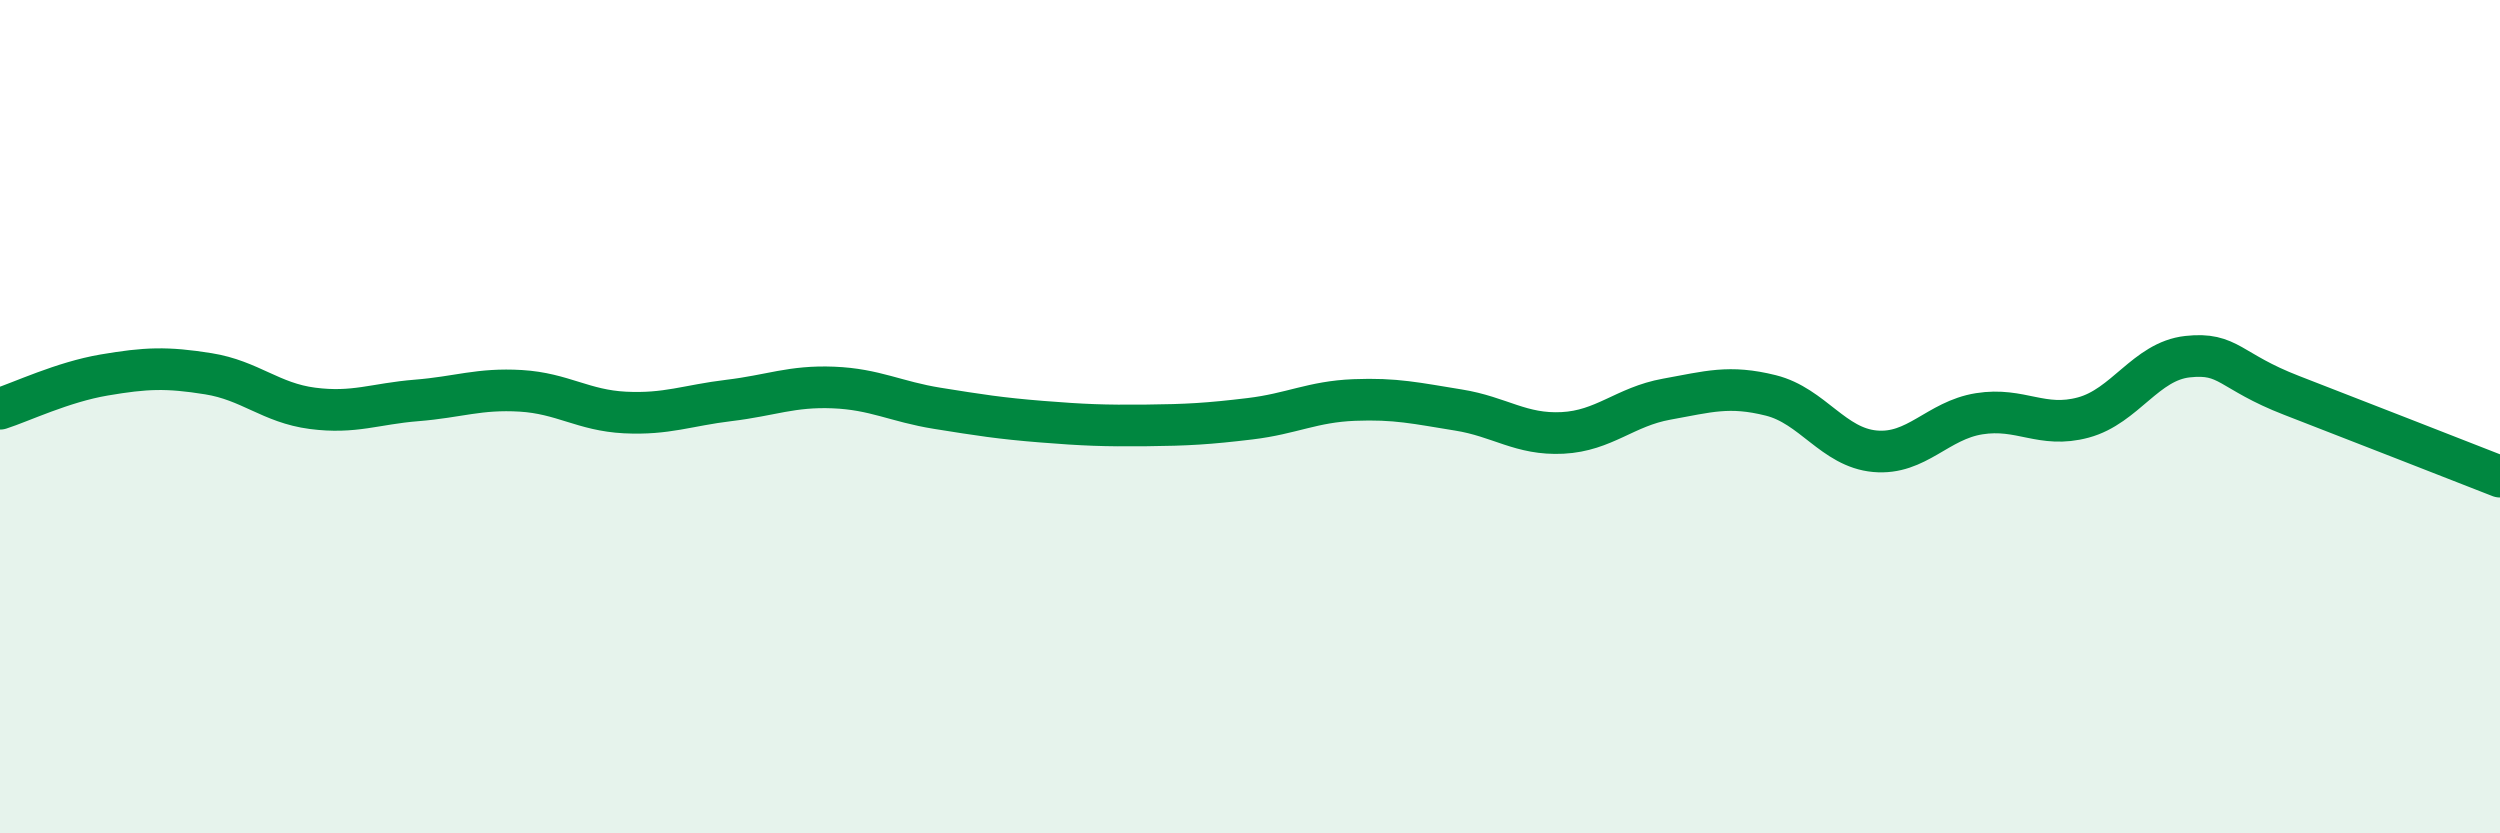
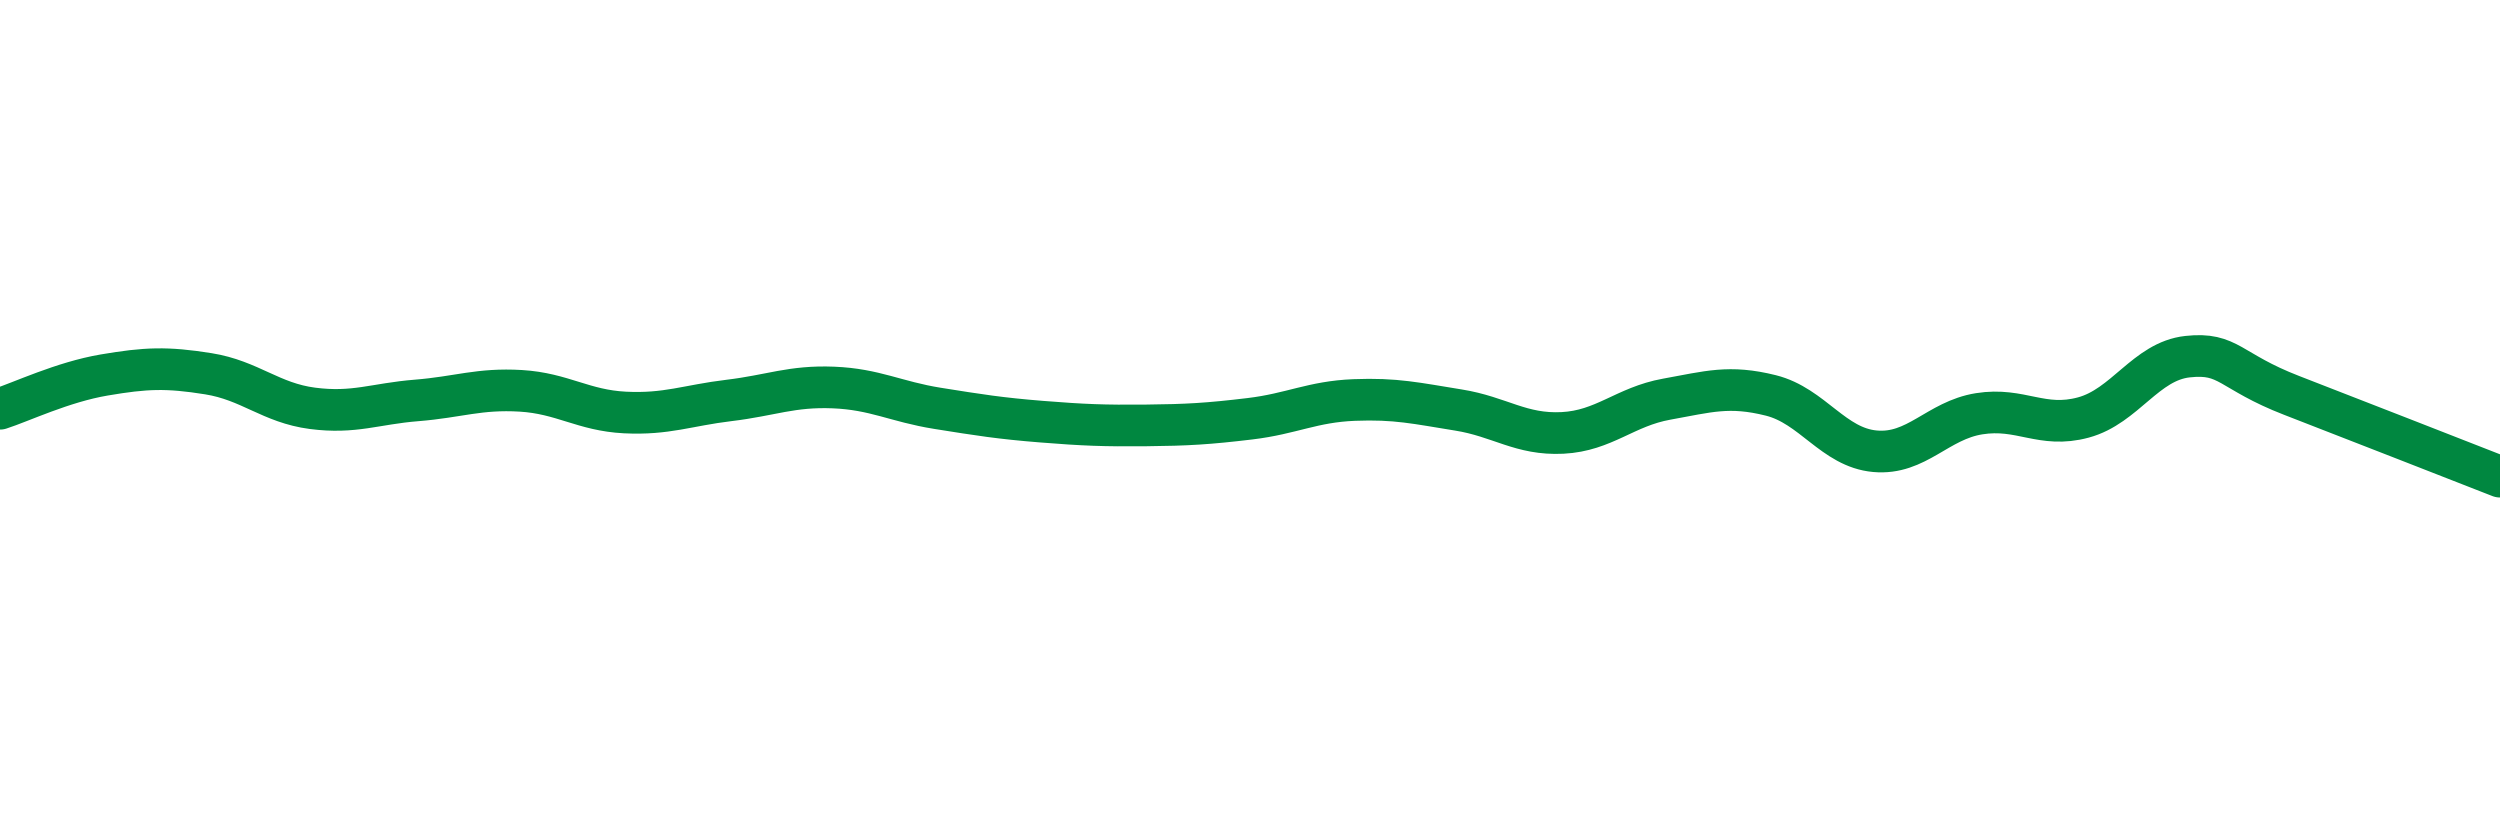
<svg xmlns="http://www.w3.org/2000/svg" width="60" height="20" viewBox="0 0 60 20">
-   <path d="M 0,9.81 C 0.5,9.65 1.5,9.17 2.5,9 C 3.5,8.83 4,8.81 5,8.97 C 6,9.13 6.5,9.67 7.5,9.8 C 8.5,9.93 9,9.69 10,9.61 C 11,9.53 11.5,9.32 12.5,9.38 C 13.5,9.44 14,9.85 15,9.9 C 16,9.95 16.5,9.73 17.5,9.61 C 18.5,9.49 19,9.26 20,9.3 C 21,9.34 21.5,9.64 22.5,9.8 C 23.5,9.96 24,10.04 25,10.12 C 26,10.2 26.5,10.22 27.5,10.21 C 28.5,10.2 29,10.17 30,10.05 C 31,9.93 31.5,9.64 32.5,9.6 C 33.5,9.56 34,9.68 35,9.84 C 36,10 36.5,10.44 37.5,10.39 C 38.5,10.34 39,9.76 40,9.58 C 41,9.4 41.5,9.24 42.5,9.49 C 43.5,9.74 44,10.74 45,10.83 C 46,10.92 46.5,10.09 47.5,9.93 C 48.5,9.77 49,10.29 50,10.02 C 51,9.75 51.5,8.67 52.5,8.56 C 53.5,8.45 53.5,8.91 55,9.49 C 56.5,10.07 59,11.05 60,11.44L60 20L0 20Z" fill="#008740" opacity="0.1" stroke-linecap="round" stroke-linejoin="round" />
  <path d="M 0,9.81 C 0.5,9.65 1.5,9.17 2.5,9 C 3.5,8.83 4,8.81 5,8.97 C 6,9.13 6.5,9.67 7.5,9.8 C 8.5,9.93 9,9.69 10,9.61 C 11,9.53 11.5,9.32 12.5,9.38 C 13.5,9.44 14,9.85 15,9.9 C 16,9.95 16.5,9.73 17.5,9.61 C 18.5,9.49 19,9.26 20,9.3 C 21,9.34 21.5,9.64 22.5,9.8 C 23.5,9.96 24,10.04 25,10.12 C 26,10.2 26.5,10.22 27.5,10.21 C 28.5,10.2 29,10.17 30,10.05 C 31,9.93 31.5,9.64 32.5,9.6 C 33.5,9.56 34,9.68 35,9.84 C 36,10 36.5,10.44 37.5,10.39 C 38.5,10.34 39,9.76 40,9.58 C 41,9.4 41.5,9.24 42.5,9.49 C 43.5,9.74 44,10.74 45,10.83 C 46,10.92 46.5,10.09 47.5,9.93 C 48.5,9.77 49,10.29 50,10.02 C 51,9.75 51.5,8.67 52.5,8.56 C 53.5,8.45 53.5,8.91 55,9.49 C 56.5,10.07 59,11.05 60,11.44" stroke="#008740" stroke-width="1" fill="none" stroke-linecap="round" stroke-linejoin="round" />
</svg>